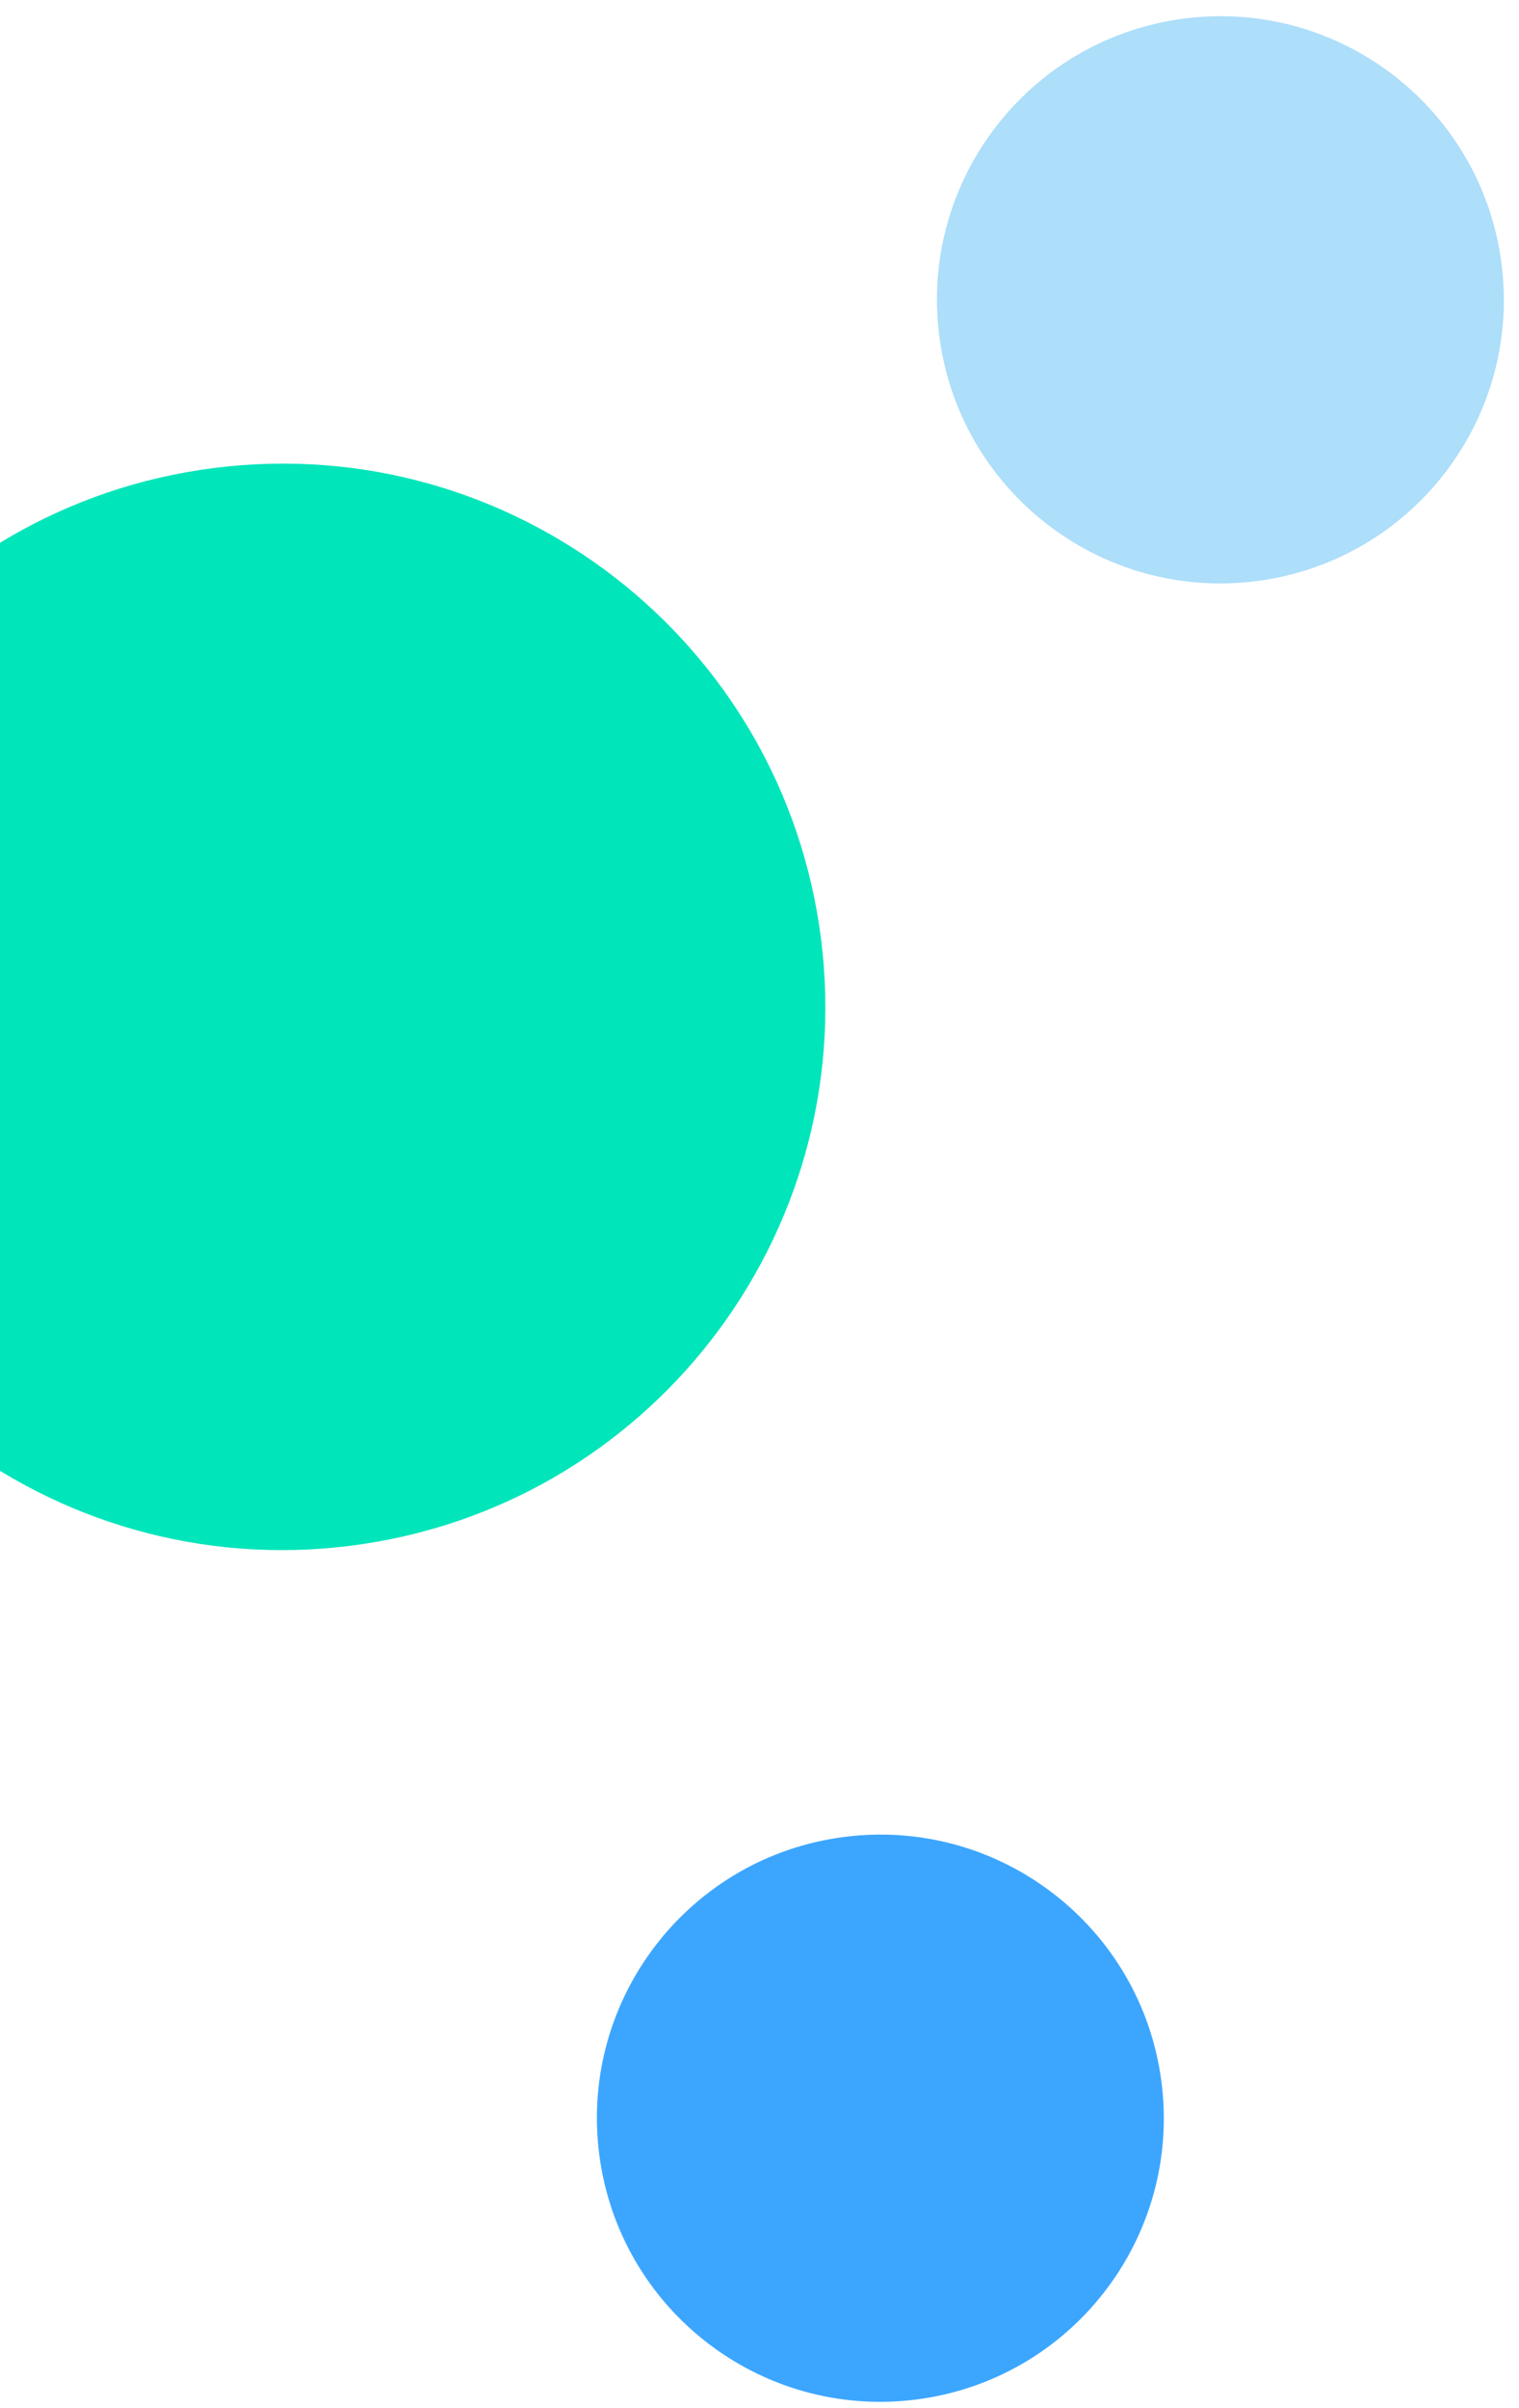
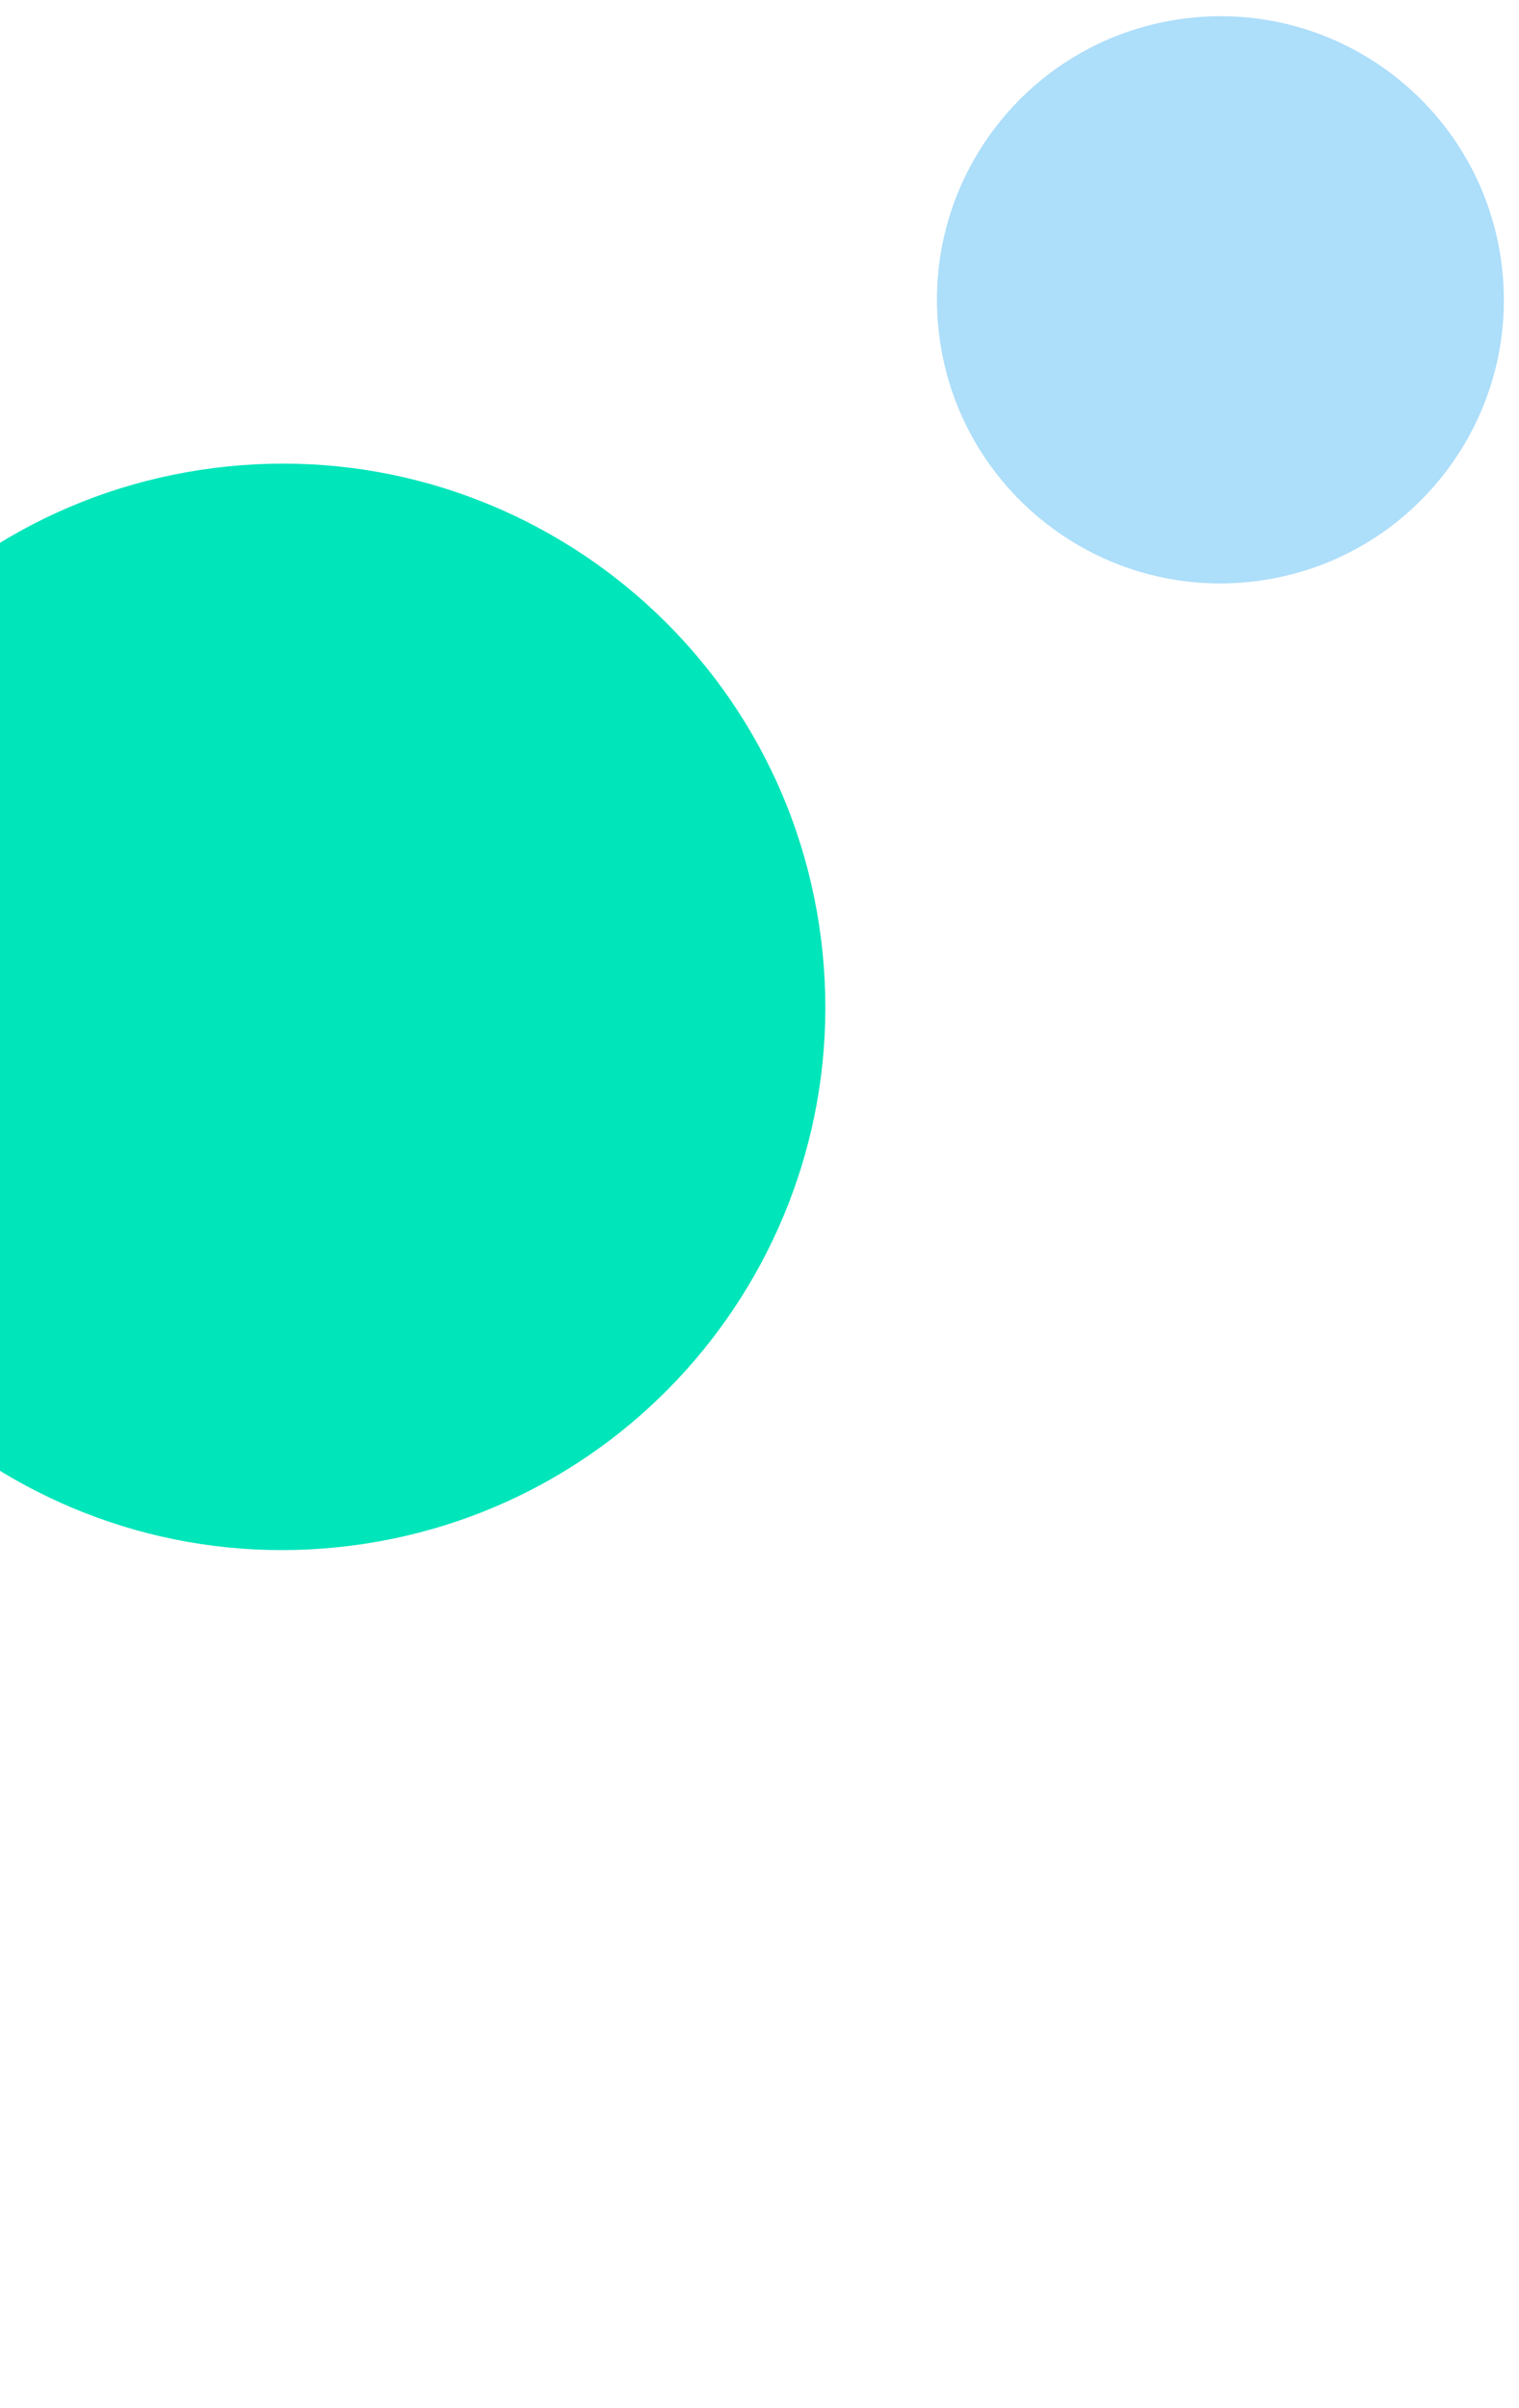
<svg xmlns="http://www.w3.org/2000/svg" width="89" height="141" viewBox="0 0 89 141" fill="none">
  <path d="M20.533 90.52C37.962 88.318 50.306 72.404 48.104 54.975C45.902 37.545 29.987 25.201 12.558 27.404C-4.871 29.606 -17.215 45.52 -15.013 62.949C-12.811 80.379 3.104 92.723 20.533 90.52Z" fill="#00E5BA" />
  <path d="M73.587 34.034C82.686 32.884 89.131 24.576 87.981 15.476C86.832 6.377 78.523 -0.068 69.423 1.082C60.324 2.231 53.879 10.54 55.029 19.64C56.179 28.739 64.487 35.184 73.587 34.034Z" fill="#ADDEFA" />
-   <path d="M53.663 140.518C62.763 139.368 69.207 131.06 68.057 121.96C66.908 112.861 58.599 106.416 49.499 107.566C40.4 108.715 33.955 117.024 35.105 126.124C36.255 135.223 44.563 141.668 53.663 140.518Z" fill="#3CA6FF" />
</svg>